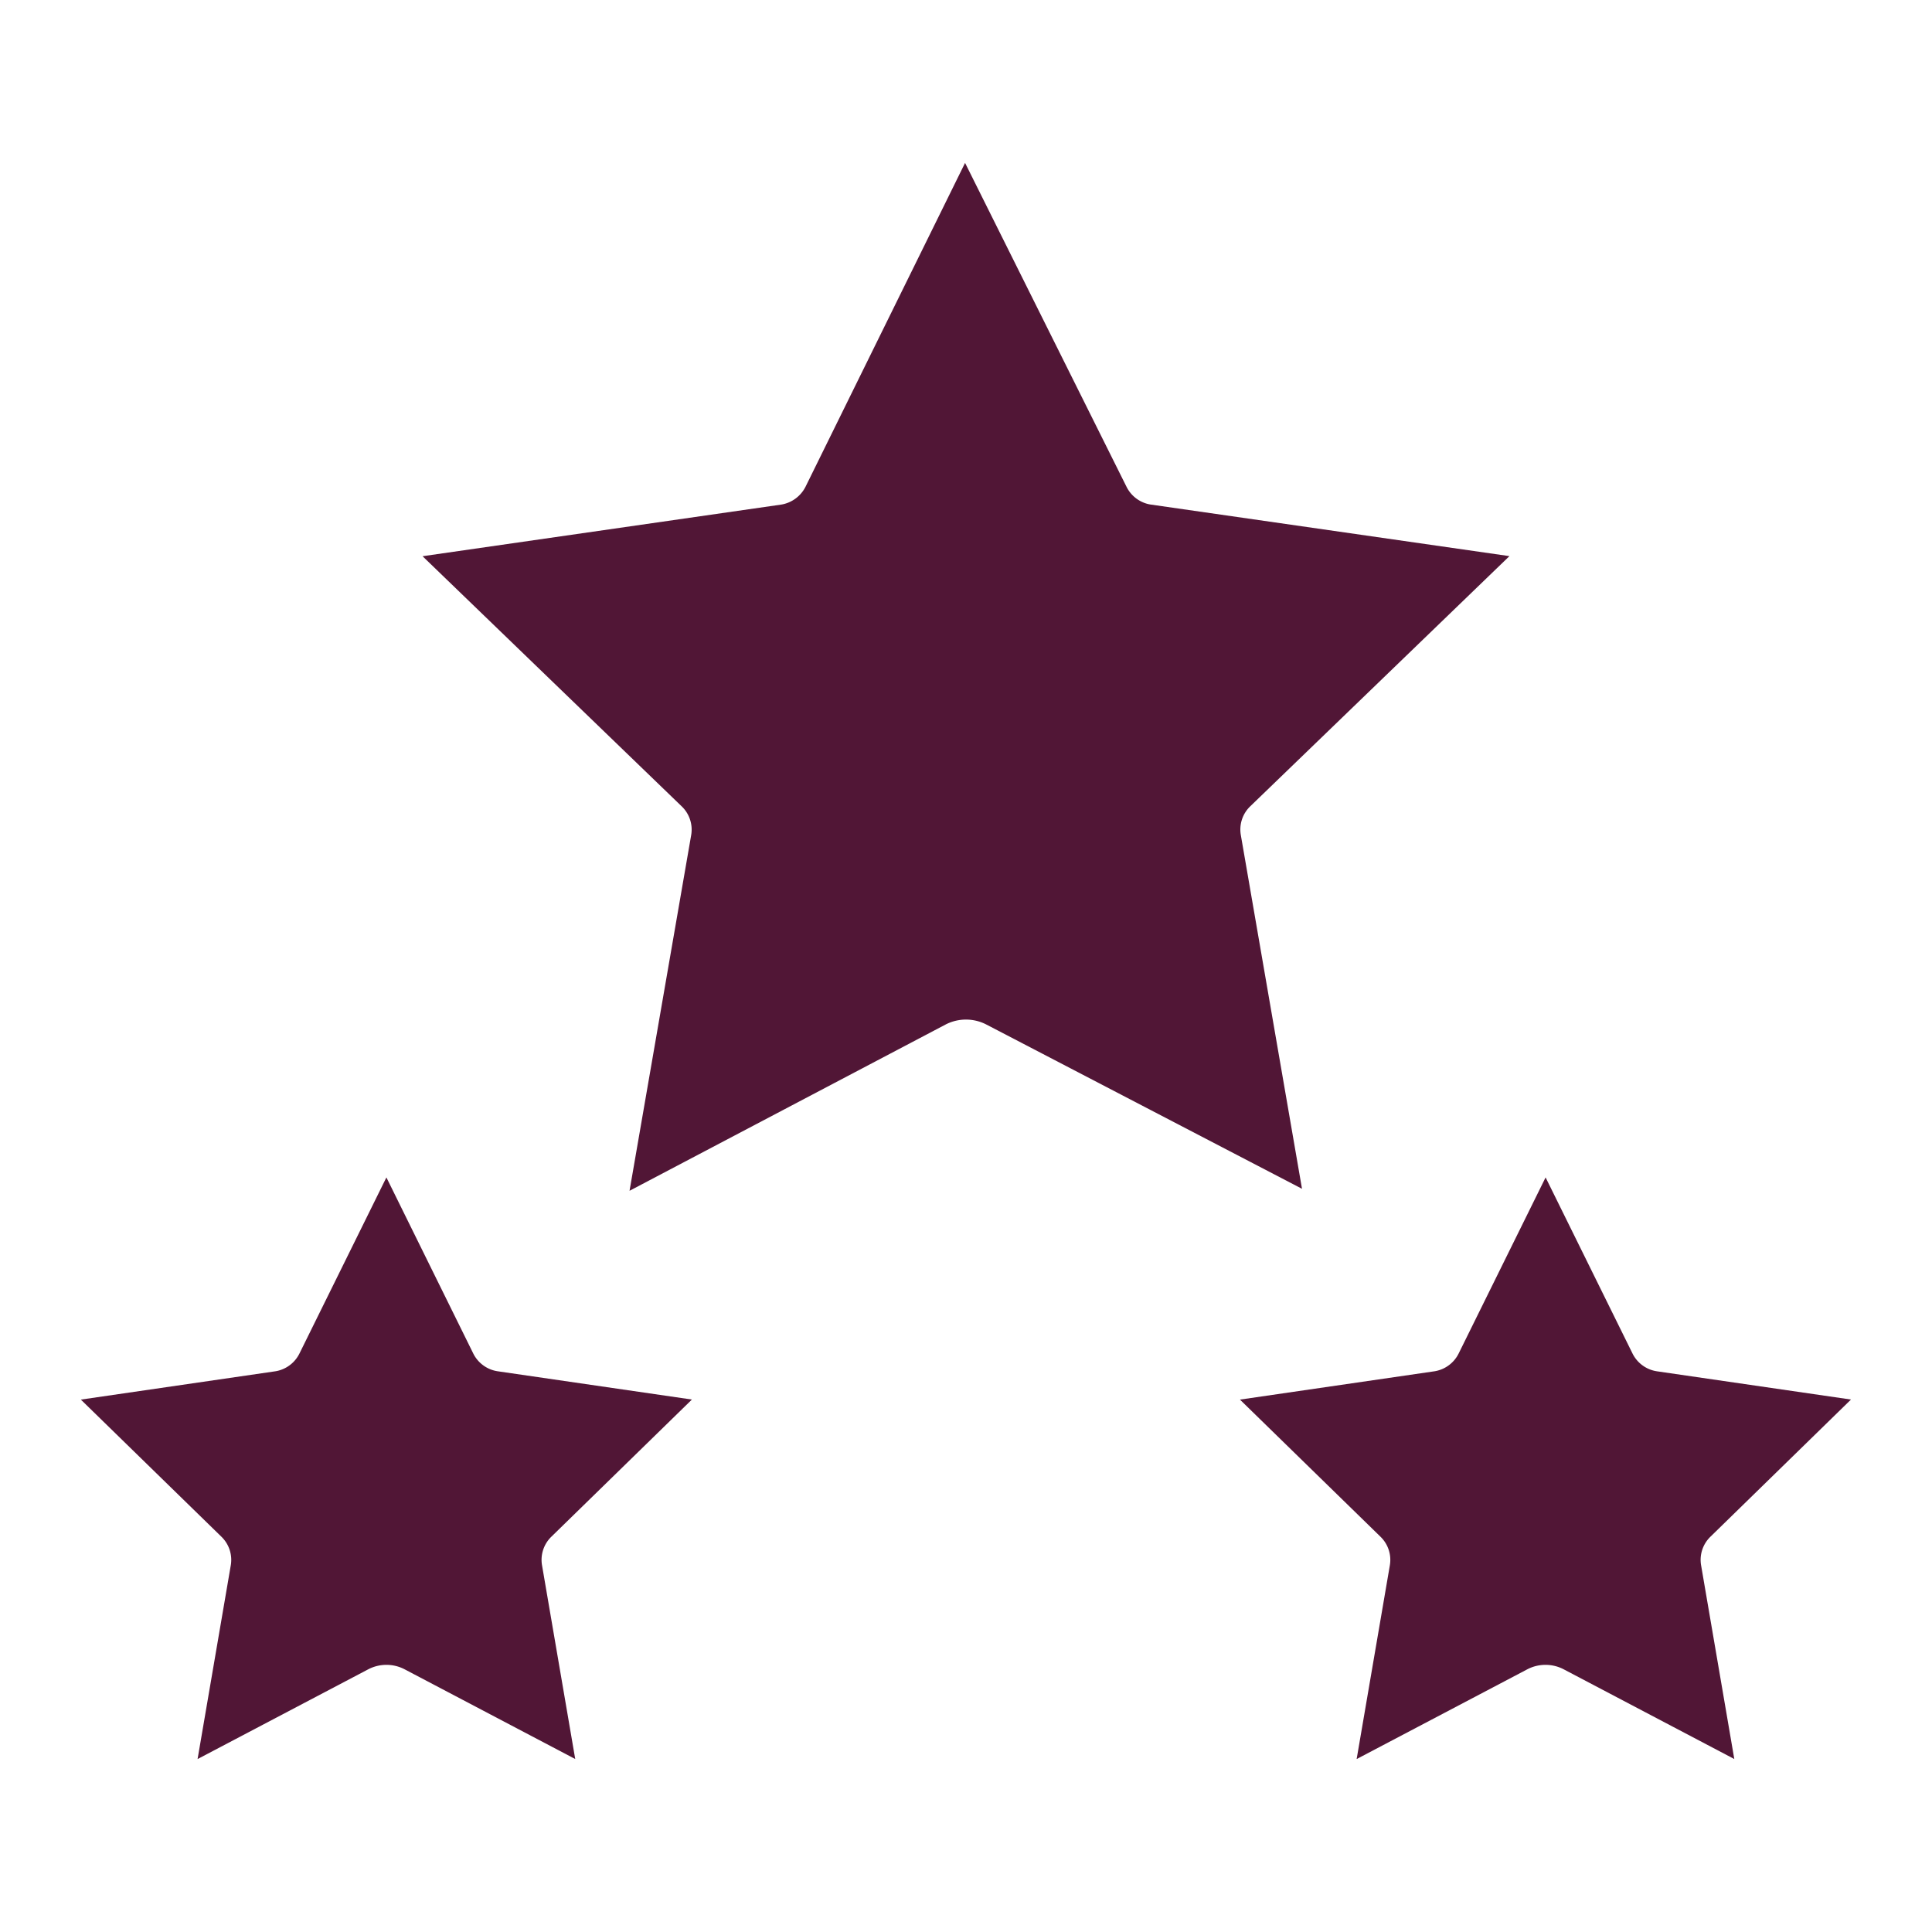
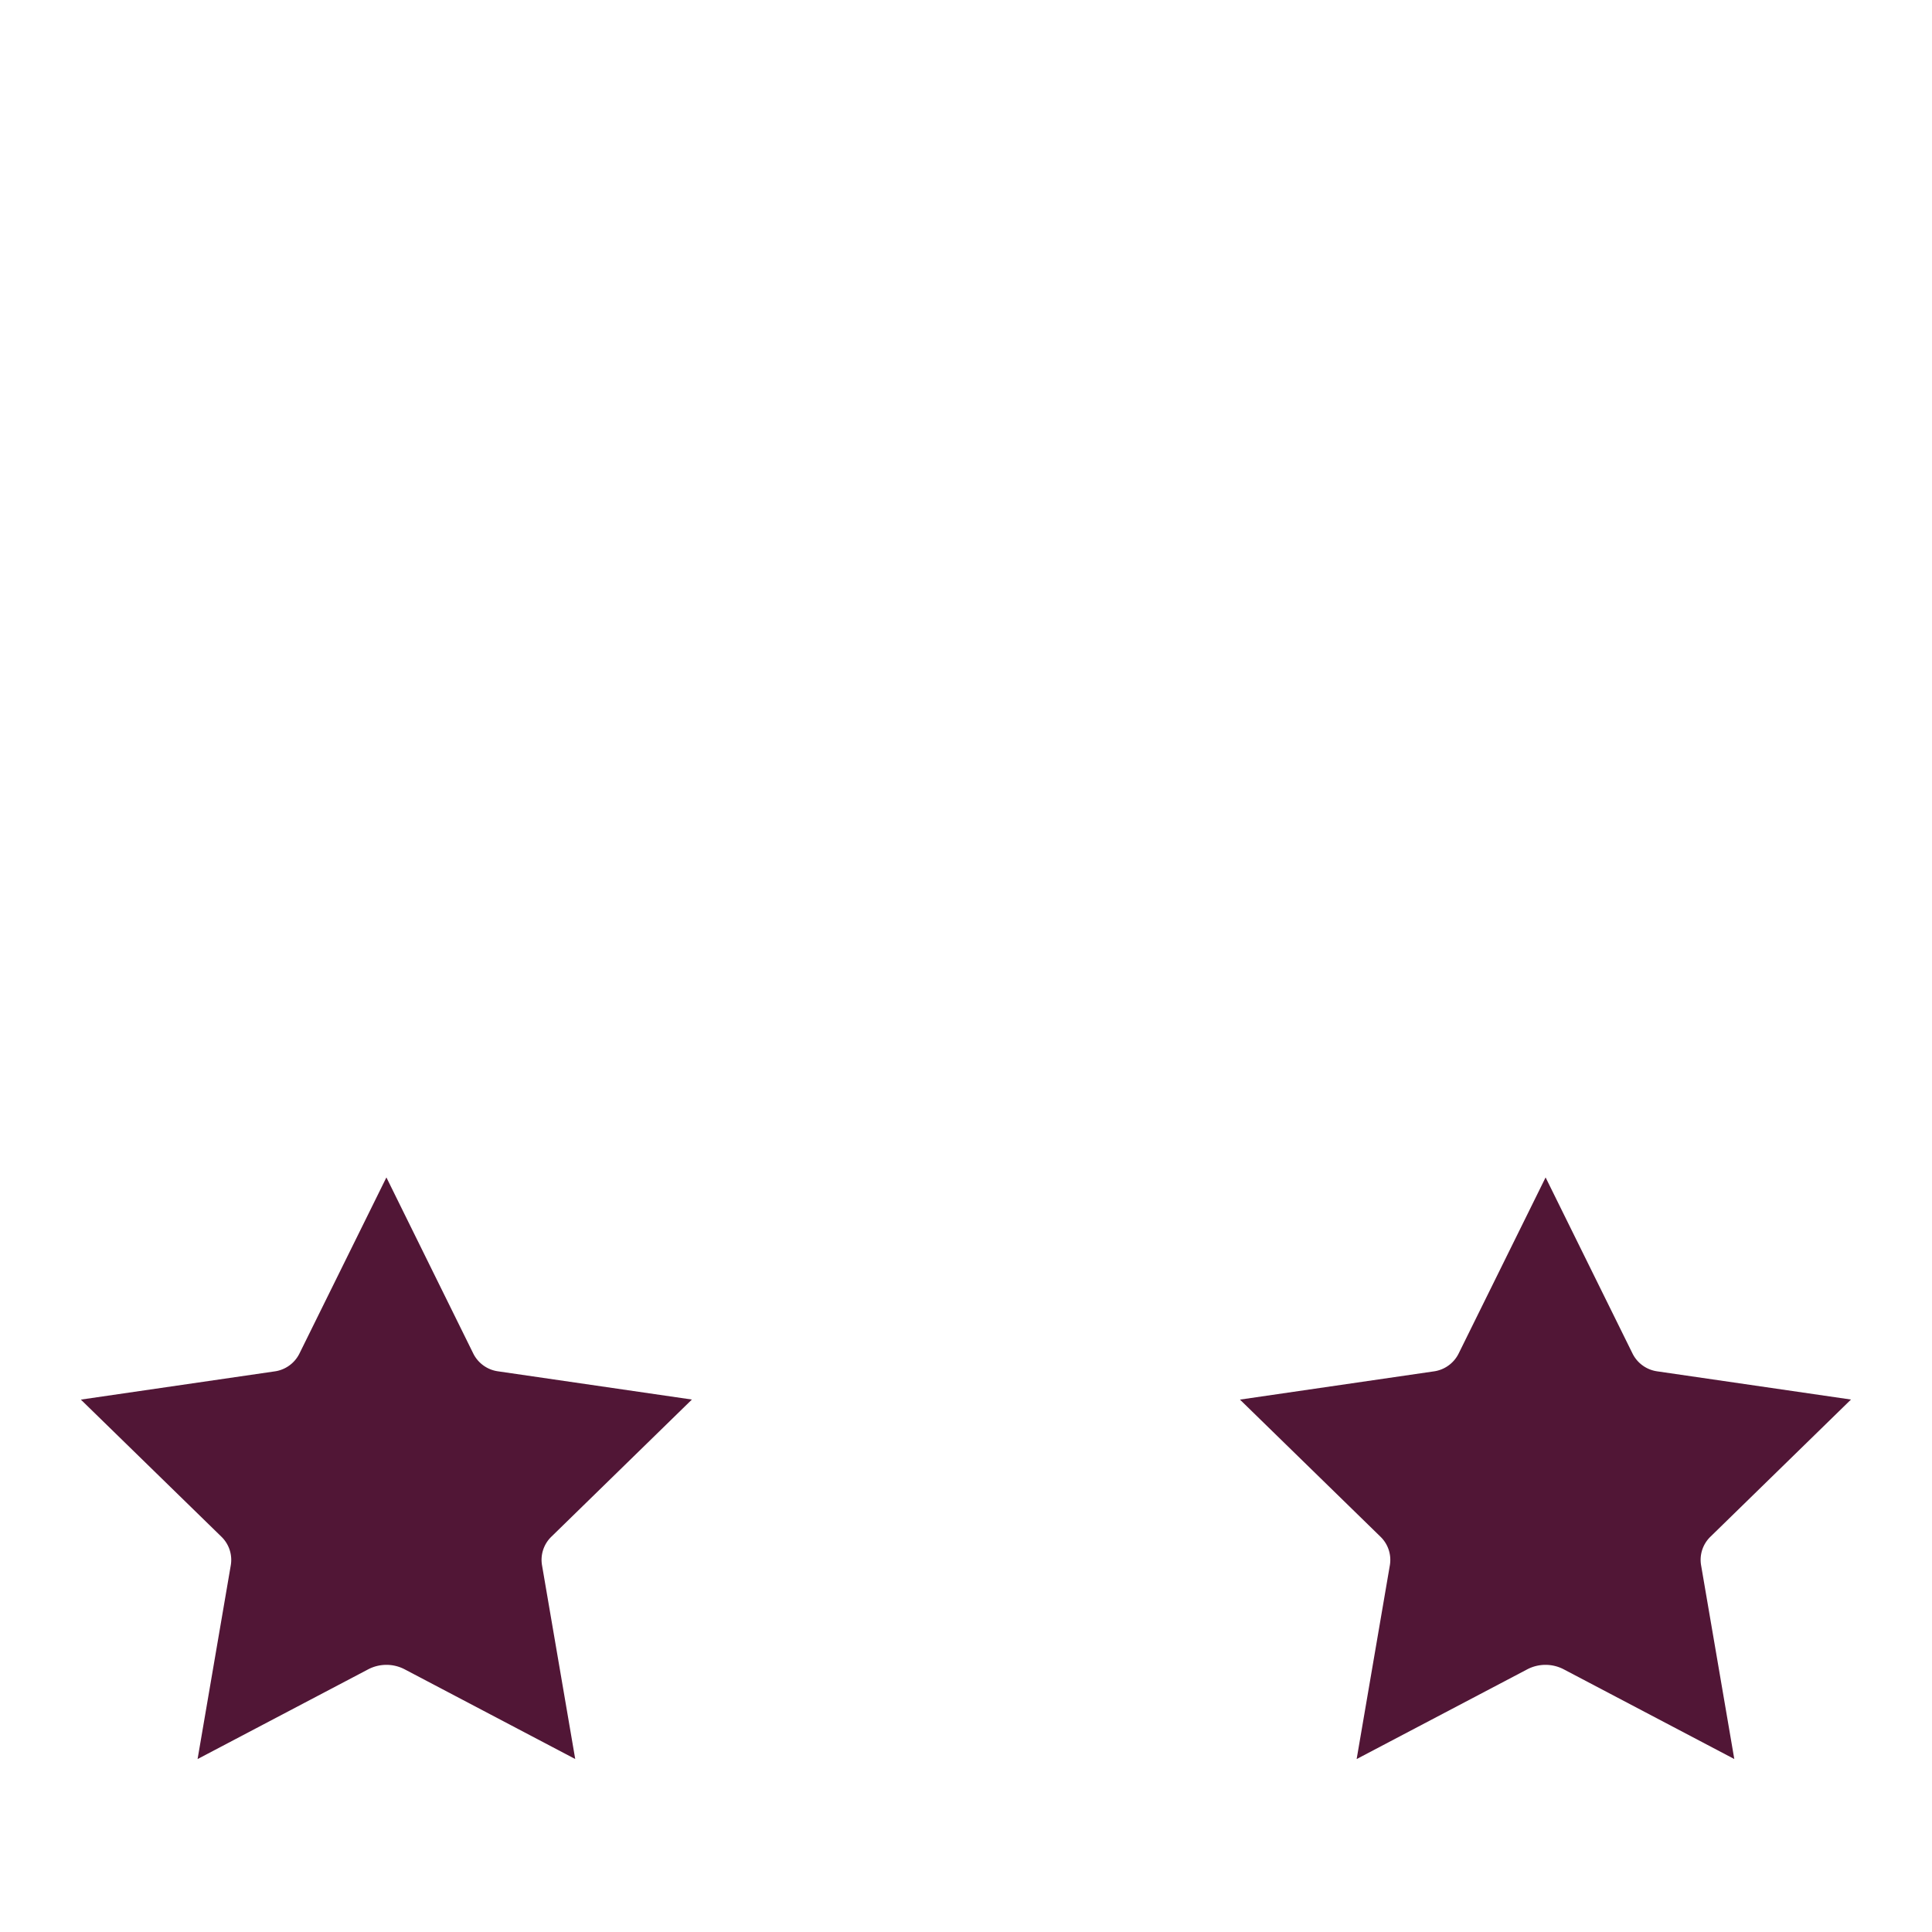
<svg xmlns="http://www.w3.org/2000/svg" viewBox="0 0 60 60">
-   <path fill="#511636" d="m24.271 15.669-11.148 1.605 8.051 7.771a1 1 0 0 1 .291.891l-1.914 11.045 9.812-5.162a1.38 1.38 0 0 1 1.272 0l9.8 5.1-1.9-10.986a1 1 0 0 1 .291-.891l8.051-7.771-11.13-1.6a.956.956 0 0 1 -.174-.041 1.019 1.019 0 0 1 -.586-.509l-5.016-10.062-4.956 10.06a1.033 1.033 0 0 1 -.744.55z" />
  <path fill="#511636" d="m8.641 42.568a.868.868 0 0 1 -.1.02l-6.03.878 4.369 4.262a1 1 0 0 1 .287.884l-1.031 6.017 5.292-2.783a1.223 1.223 0 0 1 1.146 0l5.29 2.782-1.031-6.017a1 1 0 0 1 .287-.884l4.368-4.263-6.032-.878a1.013 1.013 0 0 1 -.758-.551l-2.698-5.469-2.7 5.468a1.014 1.014 0 0 1 -.659.534z" />
  <path fill="#511636" d="m50.7 42.036-2.7-5.47-2.7 5.468a1.014 1.014 0 0 1 -.662.534.868.868 0 0 1 -.1.02l-6.03.878 4.368 4.262a1 1 0 0 1 .287.884l-1.031 6.017 5.292-2.783a1.223 1.223 0 0 1 1.146 0l5.29 2.782-1.031-6.017a1 1 0 0 1 .287-.884l4.368-4.263-6.032-.878a1.013 1.013 0 0 1 -.752-.55z" />
</svg>